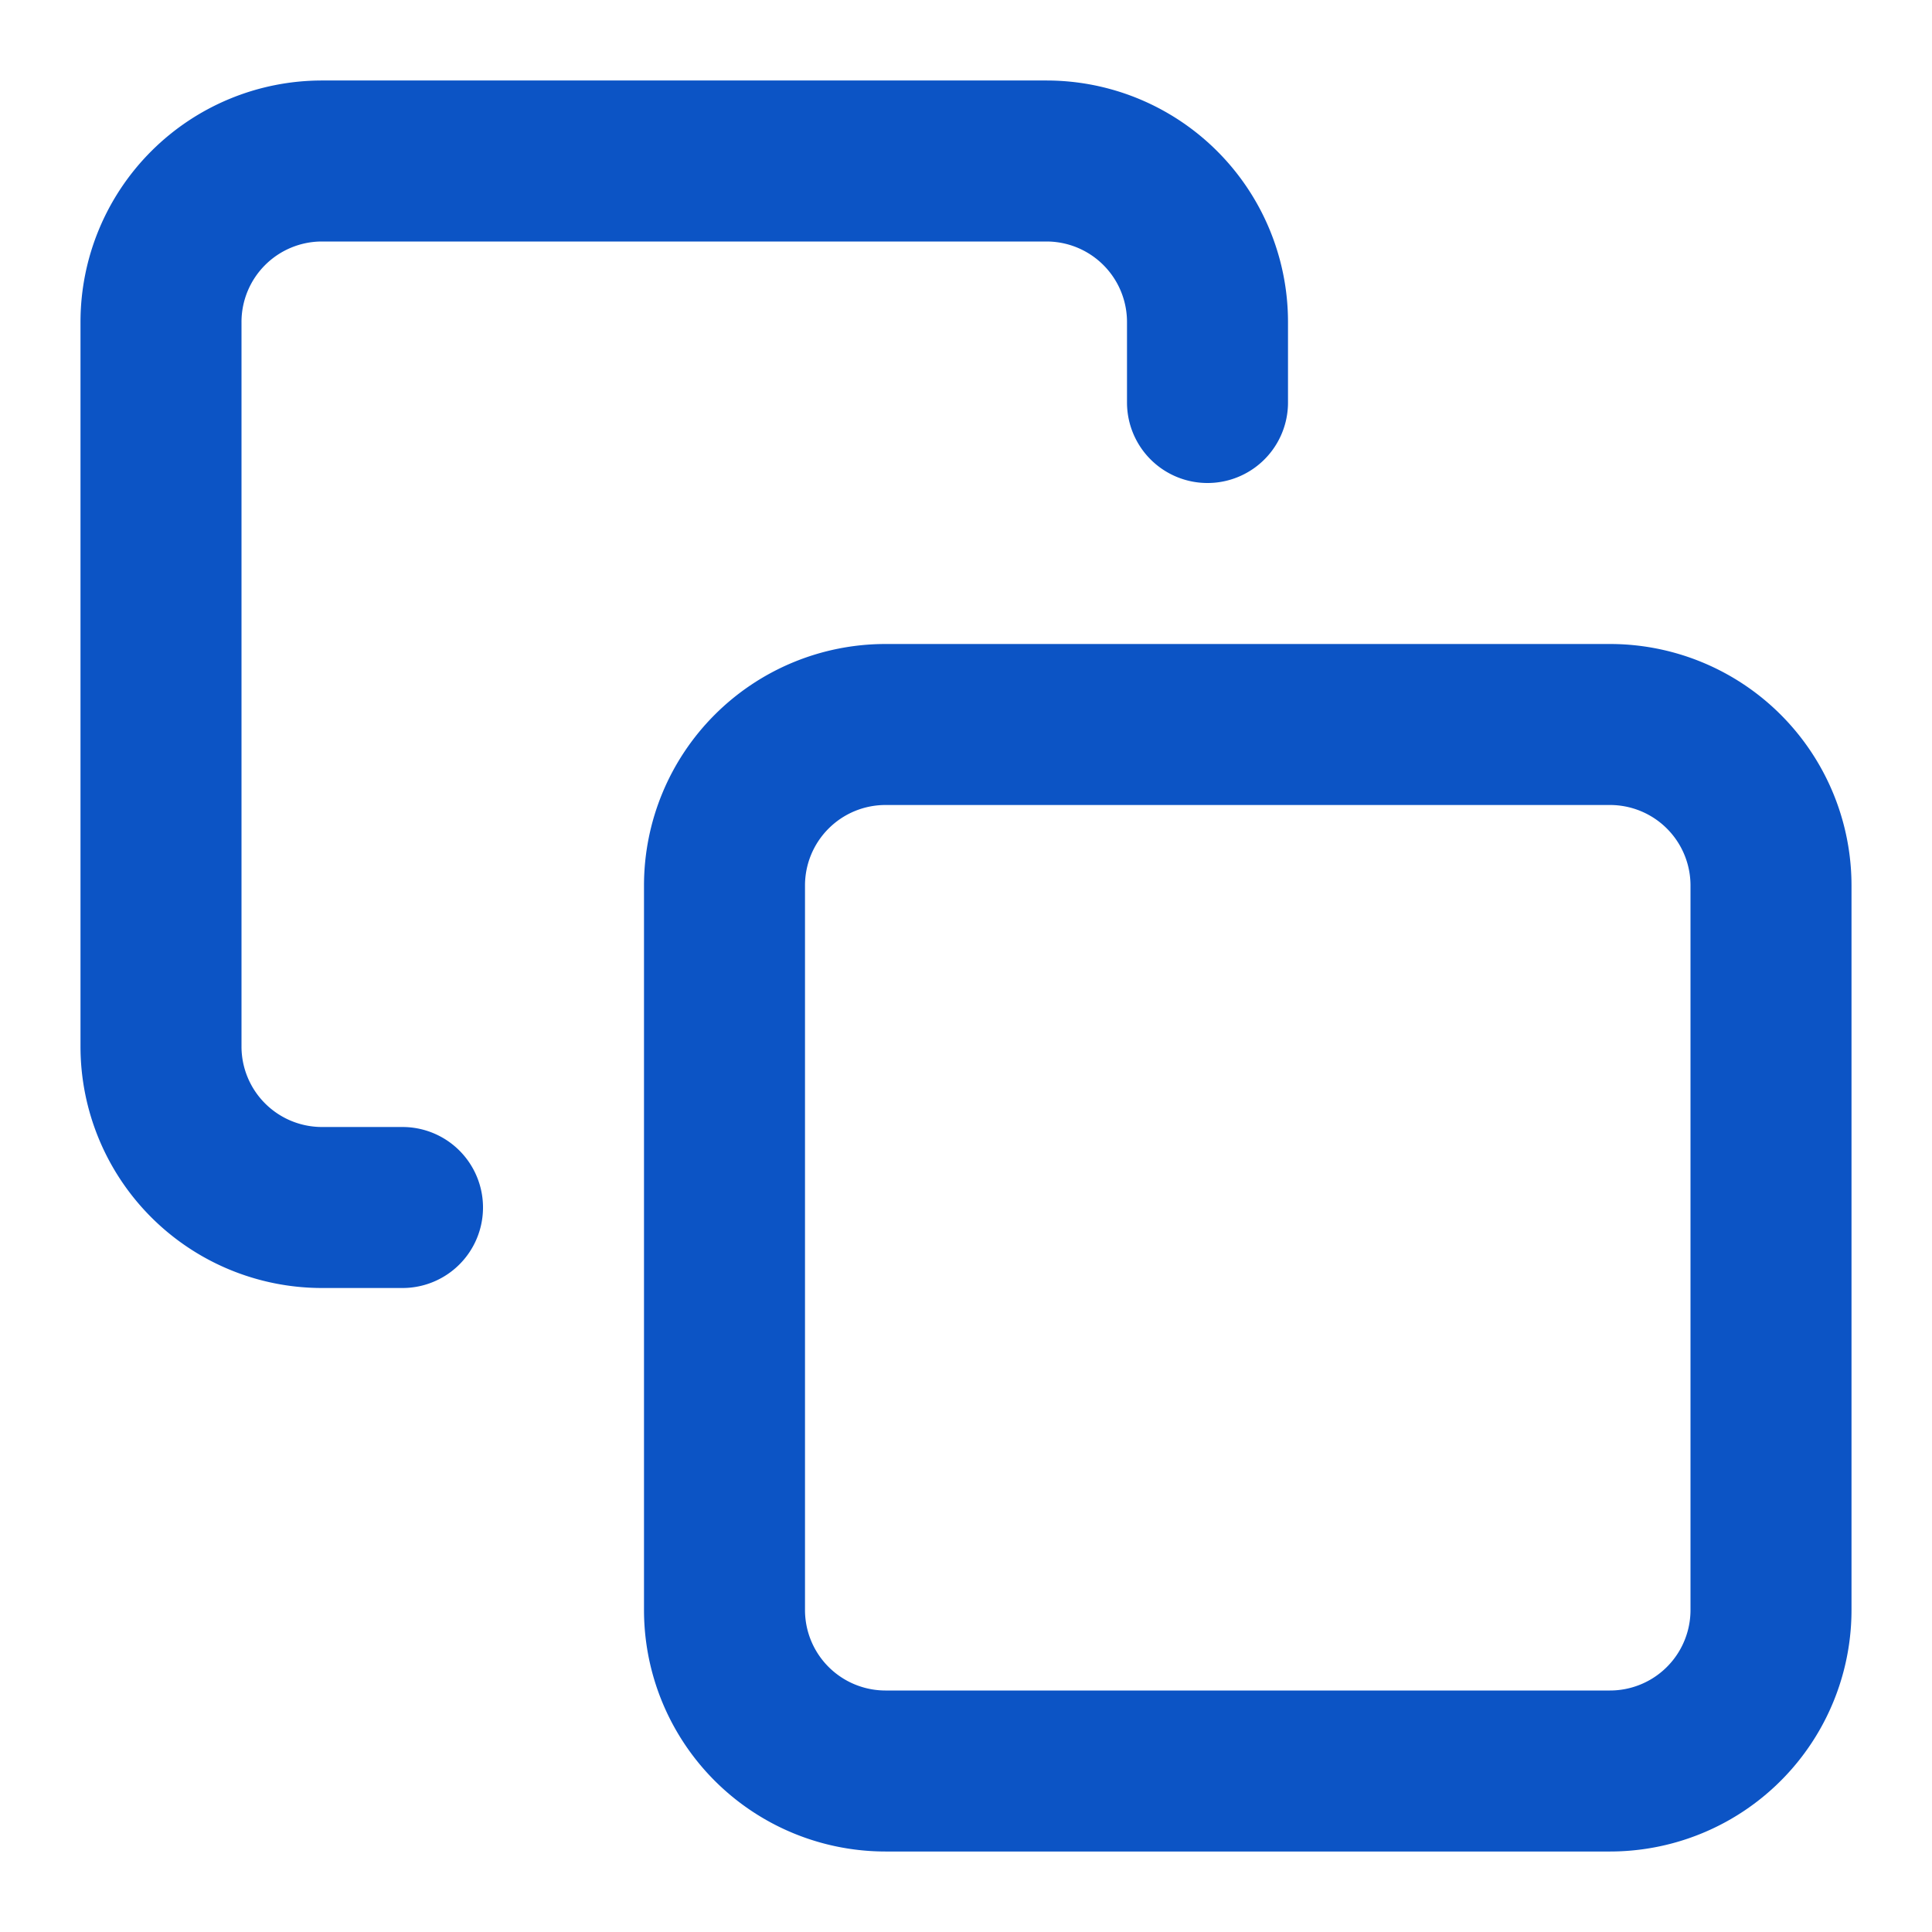
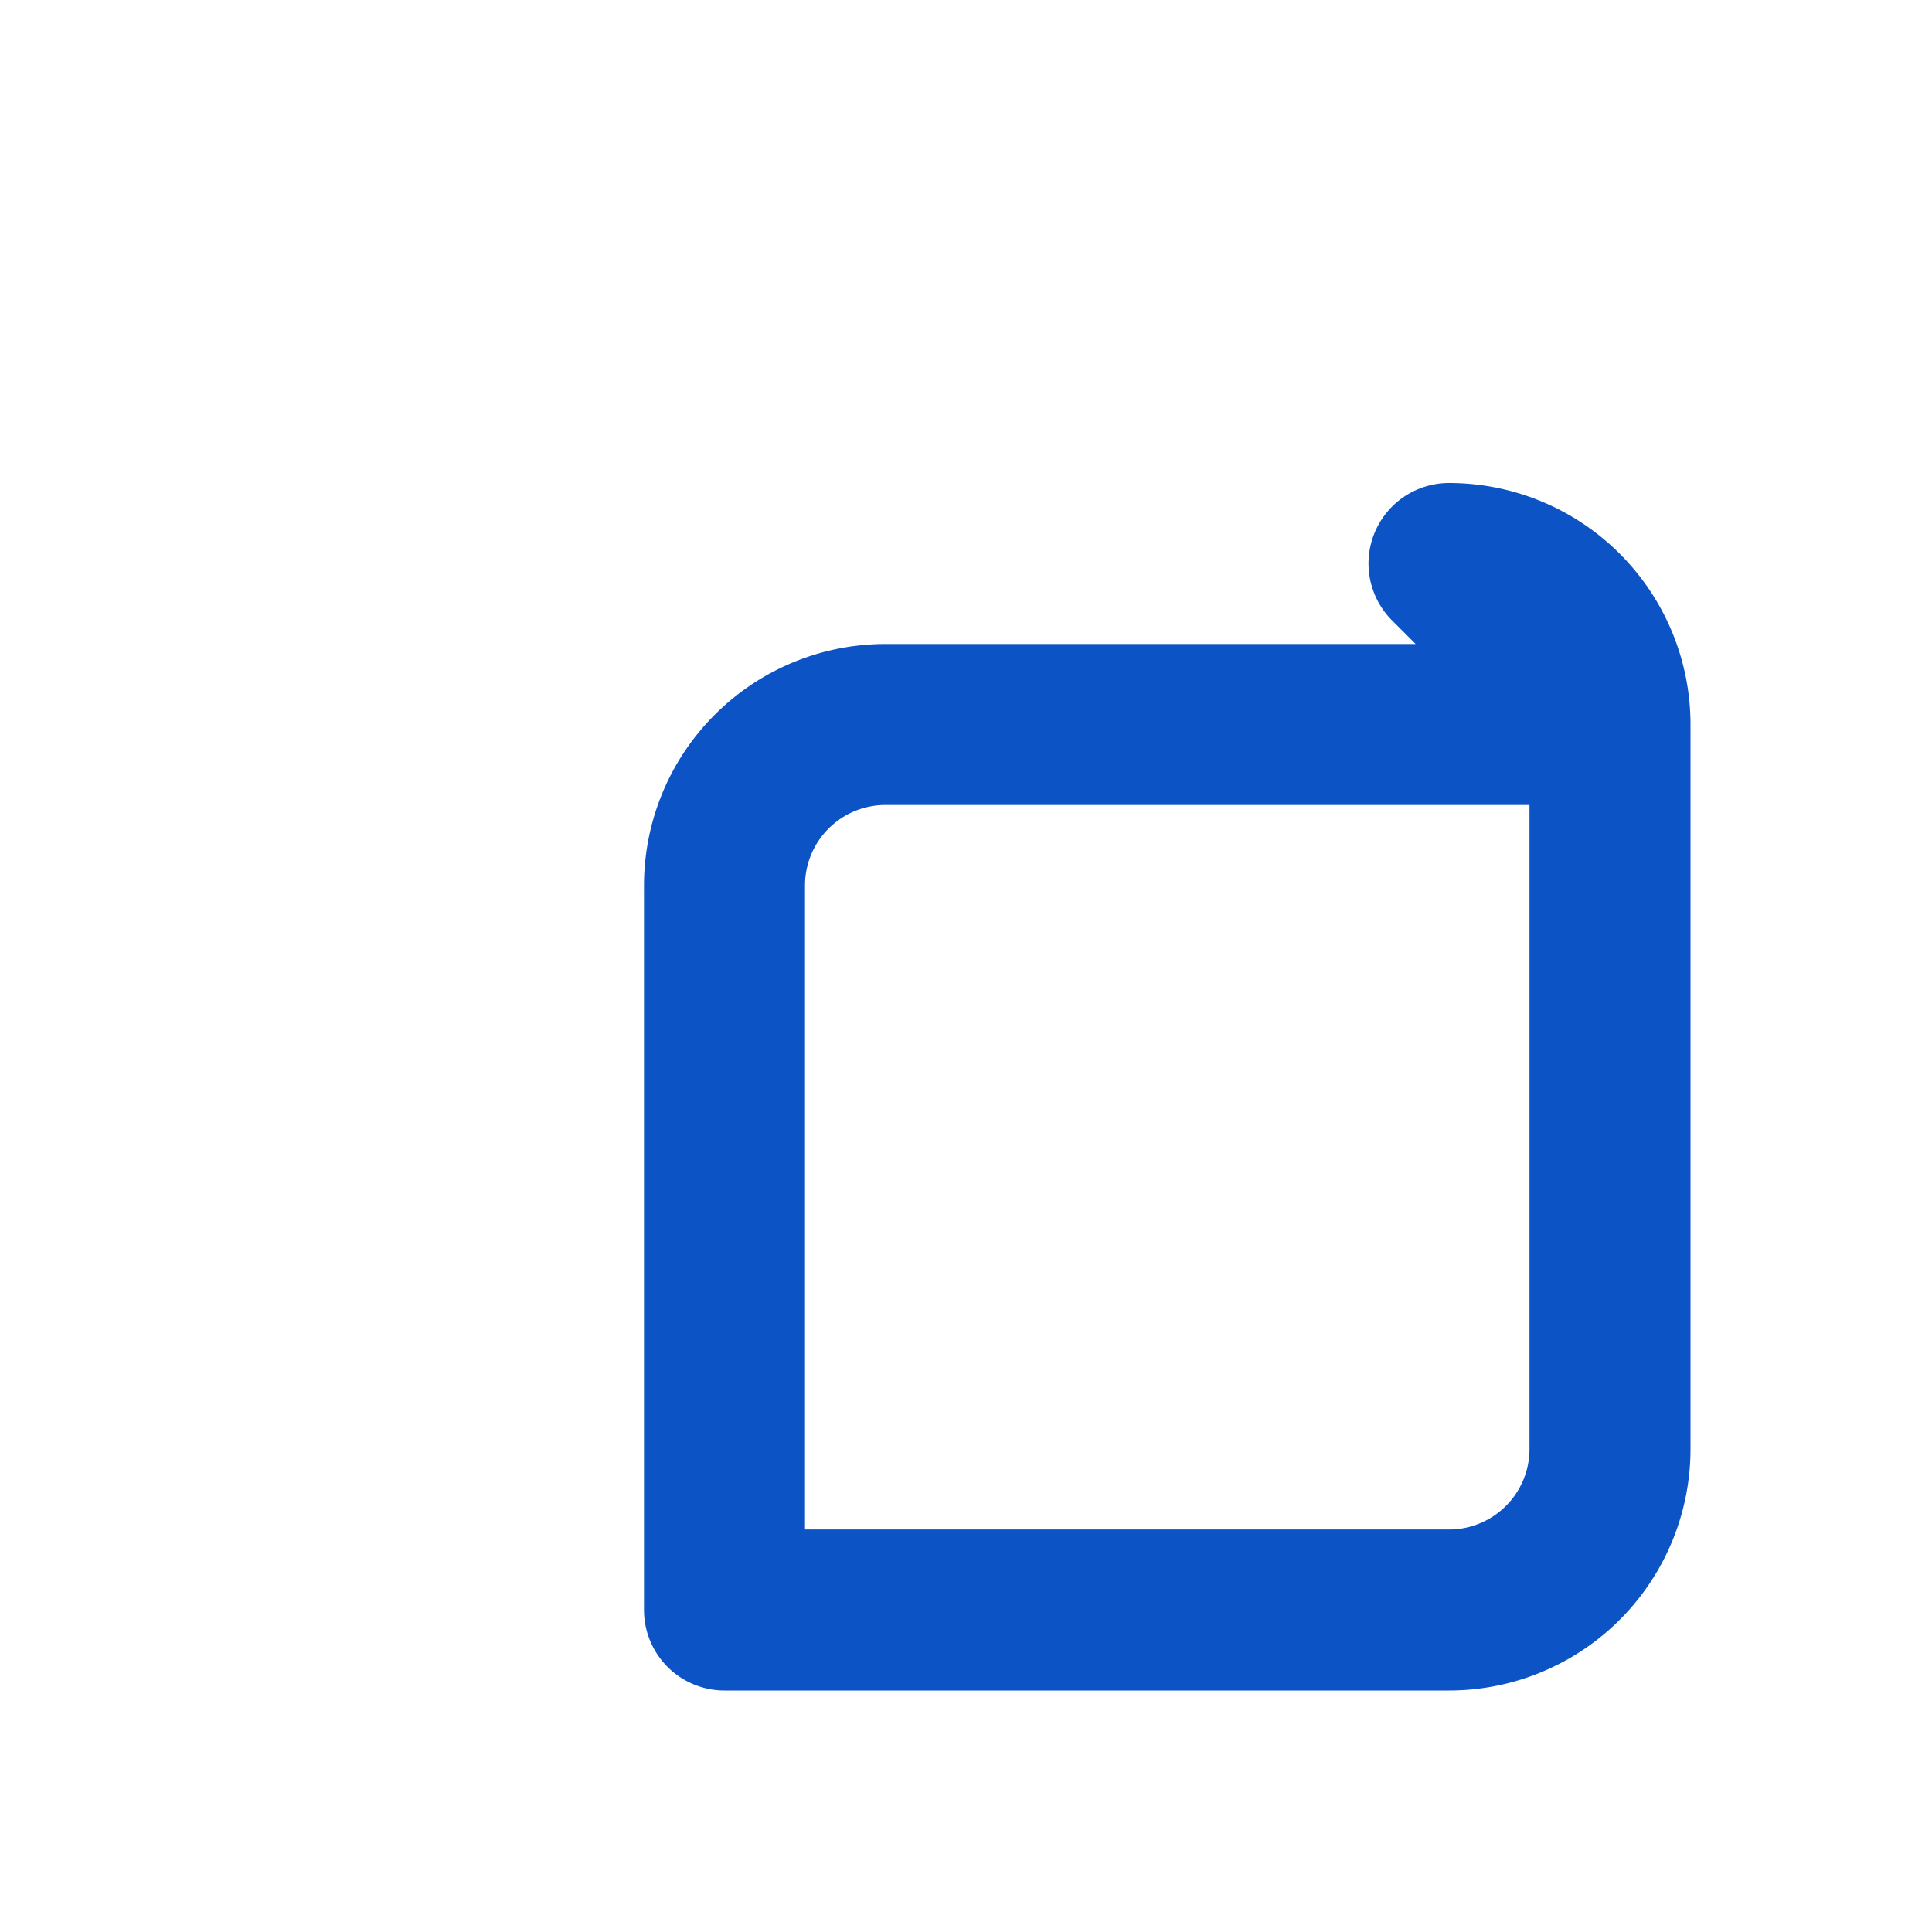
<svg xmlns="http://www.w3.org/2000/svg" width="24" height="24" fill="none">
-   <path d="M20 9h-9a2 2 0 0 0-2 2v9a2 2 0 0 0 2 2h9a2 2 0 0 0 2-2v-9a2 2 0 0 0-2-2Z" stroke="#0C54C5" stroke-width="2" stroke-linecap="round" stroke-linejoin="round" />
-   <path d="M5 15H4a2 2 0 0 1-2-2V4a2 2 0 0 1 2-2h9a2 2 0 0 1 2 2v1" stroke="#0C54C5" stroke-width="2" stroke-linecap="round" stroke-linejoin="round" />
+   <path d="M20 9h-9a2 2 0 0 0-2 2v9h9a2 2 0 0 0 2-2v-9a2 2 0 0 0-2-2Z" stroke="#0C54C5" stroke-width="2" stroke-linecap="round" stroke-linejoin="round" />
</svg>